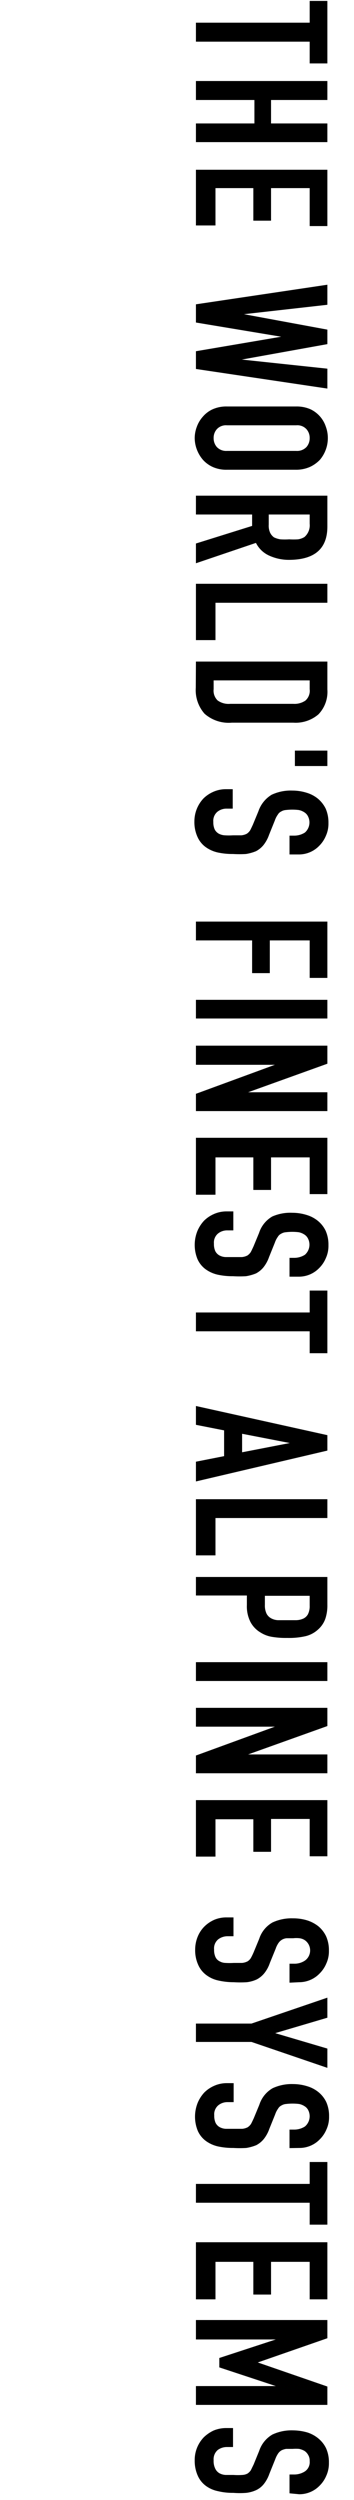
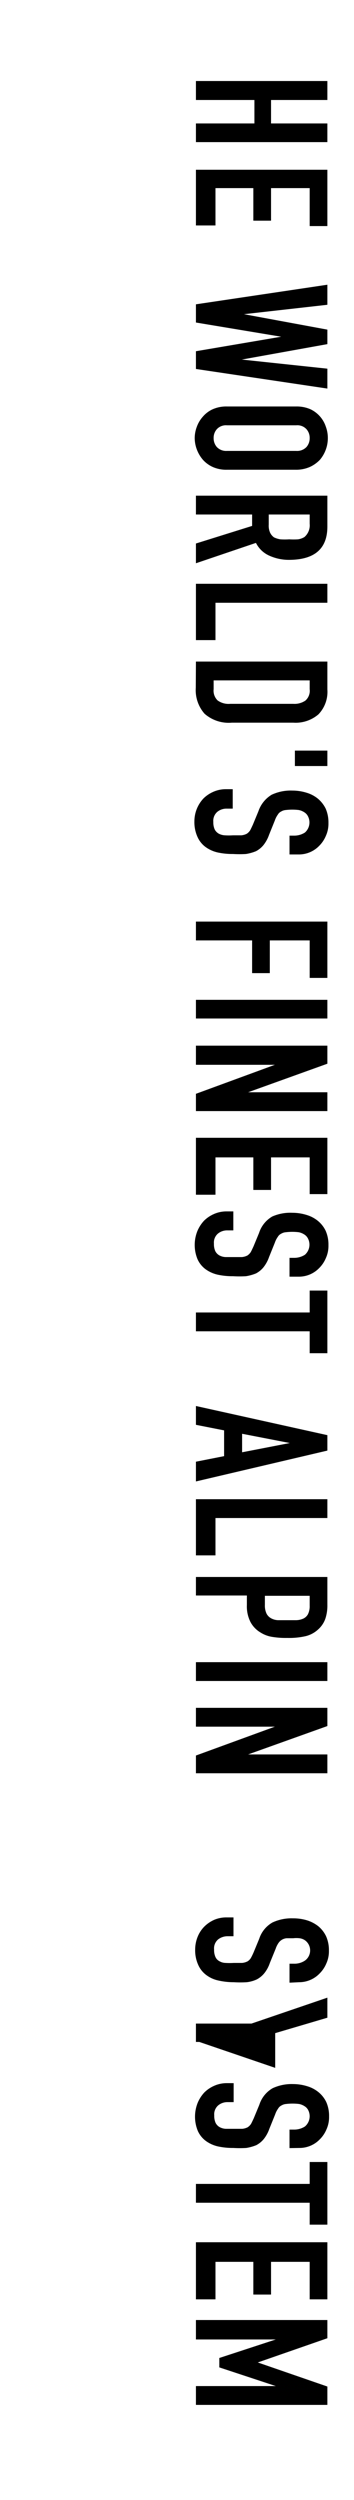
<svg xmlns="http://www.w3.org/2000/svg" viewBox="0 0 23 162">
  <defs>
    <style>.cls-1{fill:none;}</style>
  </defs>
  <title>アセット 18</title>
  <g id="レイヤー_2" data-name="レイヤー 2">
    <g id="button">
      <rect class="cls-1" x="-64" y="75" width="162" height="12" transform="translate(98 64) rotate(90)" />
-       <path d="M12.73,1.47h7.39V.06h1.15V4.11H20.12V2.7H12.73Z" />
      <path d="M12.73,5.25h8.54V6.48H17.61V8h3.66V9.21H12.73V8h3.8V6.48h-3.8Z" />
      <path d="M12.73,11h8.54v3.65H20.12V12.19H17.61V14.3H16.46V12.19H14v2.42H12.73Z" />
      <path d="M21.27,25.18l-8.54-1.27V22.76l5.54-.94v0l-5.54-.92V19.72l8.54-1.27v1.3l-5.42.61v0l5.42,1v.94l-5.56,1v0l5.56.59Z" />
      <path d="M19.25,26.34a2.22,2.22,0,0,1,.92.18,1.91,1.91,0,0,1,1,1.13,2.1,2.1,0,0,1,.13.74,2.14,2.14,0,0,1-.13.74,2.18,2.18,0,0,1-.38.66,2.13,2.13,0,0,1-.66.47,2.22,2.22,0,0,1-.92.18H14.74a2.16,2.16,0,0,1-.92-.18,1.93,1.93,0,0,1-.64-.47,2.21,2.21,0,0,1-.39-.66,2.15,2.15,0,0,1-.14-.74,2.11,2.11,0,0,1,.14-.74,2,2,0,0,1,.39-.65,1.83,1.83,0,0,1,.64-.48,2.16,2.16,0,0,1,.92-.18Zm-4.51,1.22a.8.8,0,0,0-.65.25.84.84,0,0,0-.21.58.86.86,0,0,0,.21.58.83.83,0,0,0,.65.25h4.51a.84.84,0,0,0,.66-.25.86.86,0,0,0,.21-.58.84.84,0,0,0-.21-.58.8.8,0,0,0-.66-.25Z" />
      <path d="M12.73,32.12h8.54v2c0,1.44-.83,2.16-2.51,2.16A3.08,3.08,0,0,1,17.48,36a1.77,1.77,0,0,1-.85-.82l-3.9,1.32V35.22l3.65-1.14v-.74H12.73Zm7.39,1.22H17.46V34a1.1,1.1,0,0,0,.09.52.81.81,0,0,0,.25.3,1.48,1.48,0,0,0,.42.13,4.67,4.67,0,0,0,.57,0,4.91,4.91,0,0,0,.57,0,1.11,1.11,0,0,0,.42-.15,1,1,0,0,0,.34-.86Z" />
      <path d="M12.73,37.83h8.54v1.23H14v2.42H12.73Z" />
      <path d="M12.73,42.87h8.54v1.81a2.1,2.1,0,0,1-.58,1.61,2.27,2.27,0,0,1-1.63.54h-4a2.37,2.37,0,0,1-1.77-.58,2.31,2.31,0,0,1-.57-1.68Zm7.39,1.22H13.88v.57a.88.88,0,0,0,.26.73,1.21,1.21,0,0,0,.81.22h4.11a1.25,1.25,0,0,0,.78-.21.84.84,0,0,0,.28-.74Z" />
      <path d="M19.16,48.64h2.11v1H19.16Z" />
      <path d="M18.81,55.37V54.15h.28a1.29,1.29,0,0,0,.72-.2A.87.87,0,0,0,20,52.88a.64.64,0,0,0-.24-.25,1,1,0,0,0-.35-.14,3.52,3.52,0,0,0-.84,0,.66.66,0,0,0-.29.09.51.51,0,0,0-.23.21,1.4,1.4,0,0,0-.19.37l-.38.94a2.27,2.27,0,0,1-.36.66,1.57,1.57,0,0,1-.49.4,2.93,2.93,0,0,1-.65.18,7.06,7.06,0,0,1-.84,0,4.52,4.52,0,0,1-1-.1,2.15,2.15,0,0,1-.78-.35,1.64,1.64,0,0,1-.53-.66,2.31,2.31,0,0,1-.2-1,2.17,2.17,0,0,1,.59-1.49,2.12,2.12,0,0,1,.64-.43,2,2,0,0,1,.8-.17h.46V52.4h-.39a.94.94,0,0,0-.6.2.76.76,0,0,0-.27.66,1.1,1.1,0,0,0,.09.49.67.67,0,0,0,.26.27.94.94,0,0,0,.4.11,4.27,4.27,0,0,0,.52,0l.55,0a1,1,0,0,0,.35-.1.77.77,0,0,0,.22-.22c.05-.09.11-.22.18-.37l.36-.87a2,2,0,0,1,.86-1.07A2.92,2.92,0,0,1,19,51.23a3.1,3.1,0,0,1,.92.14,2.1,2.1,0,0,1,.74.39,2,2,0,0,1,.5.64,2.24,2.24,0,0,1,.18.93,1.91,1.91,0,0,1-.17.84,2,2,0,0,1-.44.65,1.83,1.83,0,0,1-1.32.55Z" />
      <path d="M12.73,59.72h8.54v3.65H20.12V60.94H17.53v2.12H16.38V60.94H12.73Z" />
      <path d="M12.73,64.79h8.54V66H12.73Z" />
      <path d="M12.73,67.76h8.54v1.17l-5.15,1.85v0h5.15V72H12.73V70.88L17.86,69v0H12.73Z" />
      <path d="M12.73,73.73h8.54v3.65H20.12V75H17.61v2.11H16.46V75H14v2.42H12.73Z" />
      <path d="M18.81,82.73V81.51h.28a1.29,1.29,0,0,0,.72-.2A.87.87,0,0,0,20,80.24a.64.64,0,0,0-.24-.25,1,1,0,0,0-.35-.14,3.52,3.52,0,0,0-.84,0,.66.66,0,0,0-.29.09.51.51,0,0,0-.23.21,1.4,1.4,0,0,0-.19.37l-.38.94a2.27,2.27,0,0,1-.36.66,1.57,1.57,0,0,1-.49.4,2.93,2.93,0,0,1-.65.18,7.06,7.06,0,0,1-.84,0,4.52,4.52,0,0,1-1-.1,2.15,2.15,0,0,1-.78-.35,1.64,1.64,0,0,1-.53-.66,2.42,2.42,0,0,1,0-1.83,2.28,2.28,0,0,1,.43-.66,2.12,2.12,0,0,1,.64-.43,2,2,0,0,1,.8-.17h.46v1.23h-.39a.94.94,0,0,0-.6.2.76.76,0,0,0-.27.66,1.1,1.1,0,0,0,.09.49.67.67,0,0,0,.26.27.94.94,0,0,0,.4.11l.52,0,.55,0a1,1,0,0,0,.35-.1.77.77,0,0,0,.22-.22c.05-.09.11-.22.18-.37l.36-.87a1.91,1.91,0,0,1,.86-1.07A2.92,2.92,0,0,1,19,78.59a3.1,3.1,0,0,1,.92.14,2.1,2.1,0,0,1,.74.39,1.88,1.88,0,0,1,.5.64,2.2,2.2,0,0,1,.18.93,1.91,1.91,0,0,1-.17.84,2,2,0,0,1-.44.65,1.83,1.83,0,0,1-1.32.55Z" />
      <path d="M12.73,85.05h7.39V83.63h1.15v4.06H20.12V86.27H12.73Z" />
      <path d="M12.73,91.11,21.27,93v1L12.73,96V94.72l1.83-.36V92.69l-1.83-.36Zm3,3,3.1-.6v0l-3.1-.6Z" />
      <path d="M12.73,97.15h8.54v1.22H14v2.42H12.73Z" />
      <path d="M12.73,102.19h8.54V104a2.69,2.69,0,0,1-.13.89,1.67,1.67,0,0,1-.47.7,1.84,1.84,0,0,1-.79.43,4.8,4.8,0,0,1-1.21.12,5.48,5.48,0,0,1-1-.07,2,2,0,0,1-.74-.28,1.74,1.74,0,0,1-.65-.67,2.23,2.23,0,0,1-.24-1.11v-.62H12.73Zm7.39,1.22H17.21V104a1.22,1.22,0,0,0,.11.57.72.72,0,0,0,.3.3,1,1,0,0,0,.45.12l.58,0,.58,0a1.2,1.2,0,0,0,.47-.1.67.67,0,0,0,.31-.29,1.16,1.16,0,0,0,.11-.55Z" />
      <path d="M12.73,107.71h8.54v1.22H12.73Z" />
      <path d="M12.73,110.67h8.54v1.18l-5.15,1.84v0h5.15v1.22H12.73v-1.15l5.13-1.87v0H12.73Z" />
-       <path d="M12.73,116.65h8.54v3.64H20.12v-2.42H17.61V120H16.46v-2.11H14v2.42H12.73Z" />
      <path d="M18.81,128.48v-1.23h.28a1.22,1.22,0,0,0,.72-.2.81.81,0,0,0,0-1.32.82.82,0,0,0-.35-.13,1.84,1.84,0,0,0-.41,0l-.43,0a.71.71,0,0,0-.52.3,1.49,1.49,0,0,0-.19.38l-.38.93a2.15,2.15,0,0,1-.36.66,1.57,1.57,0,0,1-.49.4,2.14,2.14,0,0,1-.65.18,6.9,6.9,0,0,1-.84,0,4.51,4.51,0,0,1-1-.11,2,2,0,0,1-.78-.35,1.64,1.64,0,0,1-.53-.66,2.28,2.28,0,0,1-.2-1,2.22,2.22,0,0,1,.16-.82,2,2,0,0,1,.43-.66,2.15,2.15,0,0,1,.64-.44,2,2,0,0,1,.8-.16h.46v1.22h-.39a1,1,0,0,0-.6.2.76.76,0,0,0-.27.66,1.1,1.1,0,0,0,.09.49.57.57,0,0,0,.26.27.82.82,0,0,0,.4.11,4.27,4.27,0,0,0,.52,0l.55,0a1,1,0,0,0,.35-.1.66.66,0,0,0,.22-.22c.05-.09.11-.21.18-.37l.36-.87a1.89,1.89,0,0,1,.86-1.06,2.92,2.92,0,0,1,1.33-.27,3.1,3.1,0,0,1,.92.13,2.27,2.27,0,0,1,.74.39,1.92,1.92,0,0,1,.5.65,2.2,2.2,0,0,1,.18.93,1.9,1.9,0,0,1-.17.83,2,2,0,0,1-.44.65,1.84,1.84,0,0,1-1.32.56Z" />
-       <path d="M12.73,131.13h3.61l4.93-1.68v1.3l-3.39,1v0l3.39,1V134l-4.93-1.68H12.73Z" />
+       <path d="M12.73,131.13h3.61l4.93-1.68v1.3l-3.39,1v0V134l-4.93-1.68H12.73Z" />
      <path d="M18.81,139.2V138h.28a1.29,1.29,0,0,0,.72-.2.87.87,0,0,0,.21-1.07.64.64,0,0,0-.24-.25,1,1,0,0,0-.35-.14,3.52,3.52,0,0,0-.84,0,.66.66,0,0,0-.29.09.51.51,0,0,0-.23.21,1.4,1.4,0,0,0-.19.37l-.38.94a2.27,2.27,0,0,1-.36.66,1.57,1.57,0,0,1-.49.4,2.93,2.93,0,0,1-.65.18,7.06,7.06,0,0,1-.84,0,4.52,4.52,0,0,1-1-.1,2.15,2.15,0,0,1-.78-.35,1.64,1.64,0,0,1-.53-.66,2.42,2.42,0,0,1,0-1.83,2.28,2.28,0,0,1,.43-.66,2.12,2.12,0,0,1,.64-.43,2,2,0,0,1,.8-.17h.46v1.23h-.39a.94.94,0,0,0-.6.2.76.76,0,0,0-.27.66,1.1,1.1,0,0,0,.09.49.67.67,0,0,0,.26.27.94.94,0,0,0,.4.11l.52,0,.55,0a1,1,0,0,0,.35-.1.77.77,0,0,0,.22-.22c.05-.09.11-.22.18-.37l.36-.87a1.91,1.91,0,0,1,.86-1.07,2.92,2.92,0,0,1,1.33-.27,3.1,3.1,0,0,1,.92.14,2.1,2.1,0,0,1,.74.39,1.88,1.88,0,0,1,.5.64,2.2,2.2,0,0,1,.18.93,1.91,1.91,0,0,1-.17.84,2,2,0,0,1-.44.65,1.83,1.83,0,0,1-1.32.55Z" />
      <path d="M12.73,141.52h7.39V140.1h1.15v4.06H20.12v-1.42H12.73Z" />
      <path d="M12.73,145.3h8.54V149H20.12v-2.43H17.61v2.12H16.46v-2.12H14V149H12.73Z" />
      <path d="M12.73,150.34h8.54v1.18l-4.52,1.57v0l4.52,1.56v1.19H12.73v-1.22h5.19v0l-3.67-1.21v-.61l3.67-1.2v0H12.73Z" />
-       <path d="M18.81,161.57v-1.22h.28a1.29,1.29,0,0,0,.72-.2.72.72,0,0,0,.31-.67.7.7,0,0,0-.1-.4.75.75,0,0,0-.24-.26,1.21,1.21,0,0,0-.35-.13,2.73,2.73,0,0,0-.41,0h-.43a1.1,1.1,0,0,0-.29.09.66.66,0,0,0-.23.21,1.68,1.68,0,0,0-.19.38l-.38.94a2.27,2.27,0,0,1-.36.66,1.41,1.41,0,0,1-.49.39,2.14,2.14,0,0,1-.65.18,5.34,5.34,0,0,1-.84,0,4,4,0,0,1-1-.11,2,2,0,0,1-.78-.34,1.64,1.64,0,0,1-.53-.66,2.35,2.35,0,0,1-.2-1,2.12,2.12,0,0,1,.59-1.49,2.35,2.35,0,0,1,.64-.44,2.15,2.15,0,0,1,.8-.16h.46v1.23h-.39a1,1,0,0,0-.6.19.79.79,0,0,0-.27.67A1.1,1.1,0,0,0,14,160a.67.67,0,0,0,.26.27.94.94,0,0,0,.4.11l.52,0a4,4,0,0,0,.55,0,.81.81,0,0,0,.35-.09.77.77,0,0,0,.22-.22l.18-.37.36-.88a1.92,1.92,0,0,1,.86-1.06,2.92,2.92,0,0,1,1.33-.27,3.46,3.46,0,0,1,.92.13,2.12,2.12,0,0,1,.74.4,1.88,1.88,0,0,1,.5.64,2.2,2.2,0,0,1,.18.93,1.94,1.94,0,0,1-.17.84,2,2,0,0,1-.44.65,1.83,1.83,0,0,1-1.32.55Z" />
-       <rect class="cls-1" x="-80.5" y="80.5" width="162" height="1" transform="translate(81.5 80.5) rotate(90)" />
    </g>
  </g>
</svg>